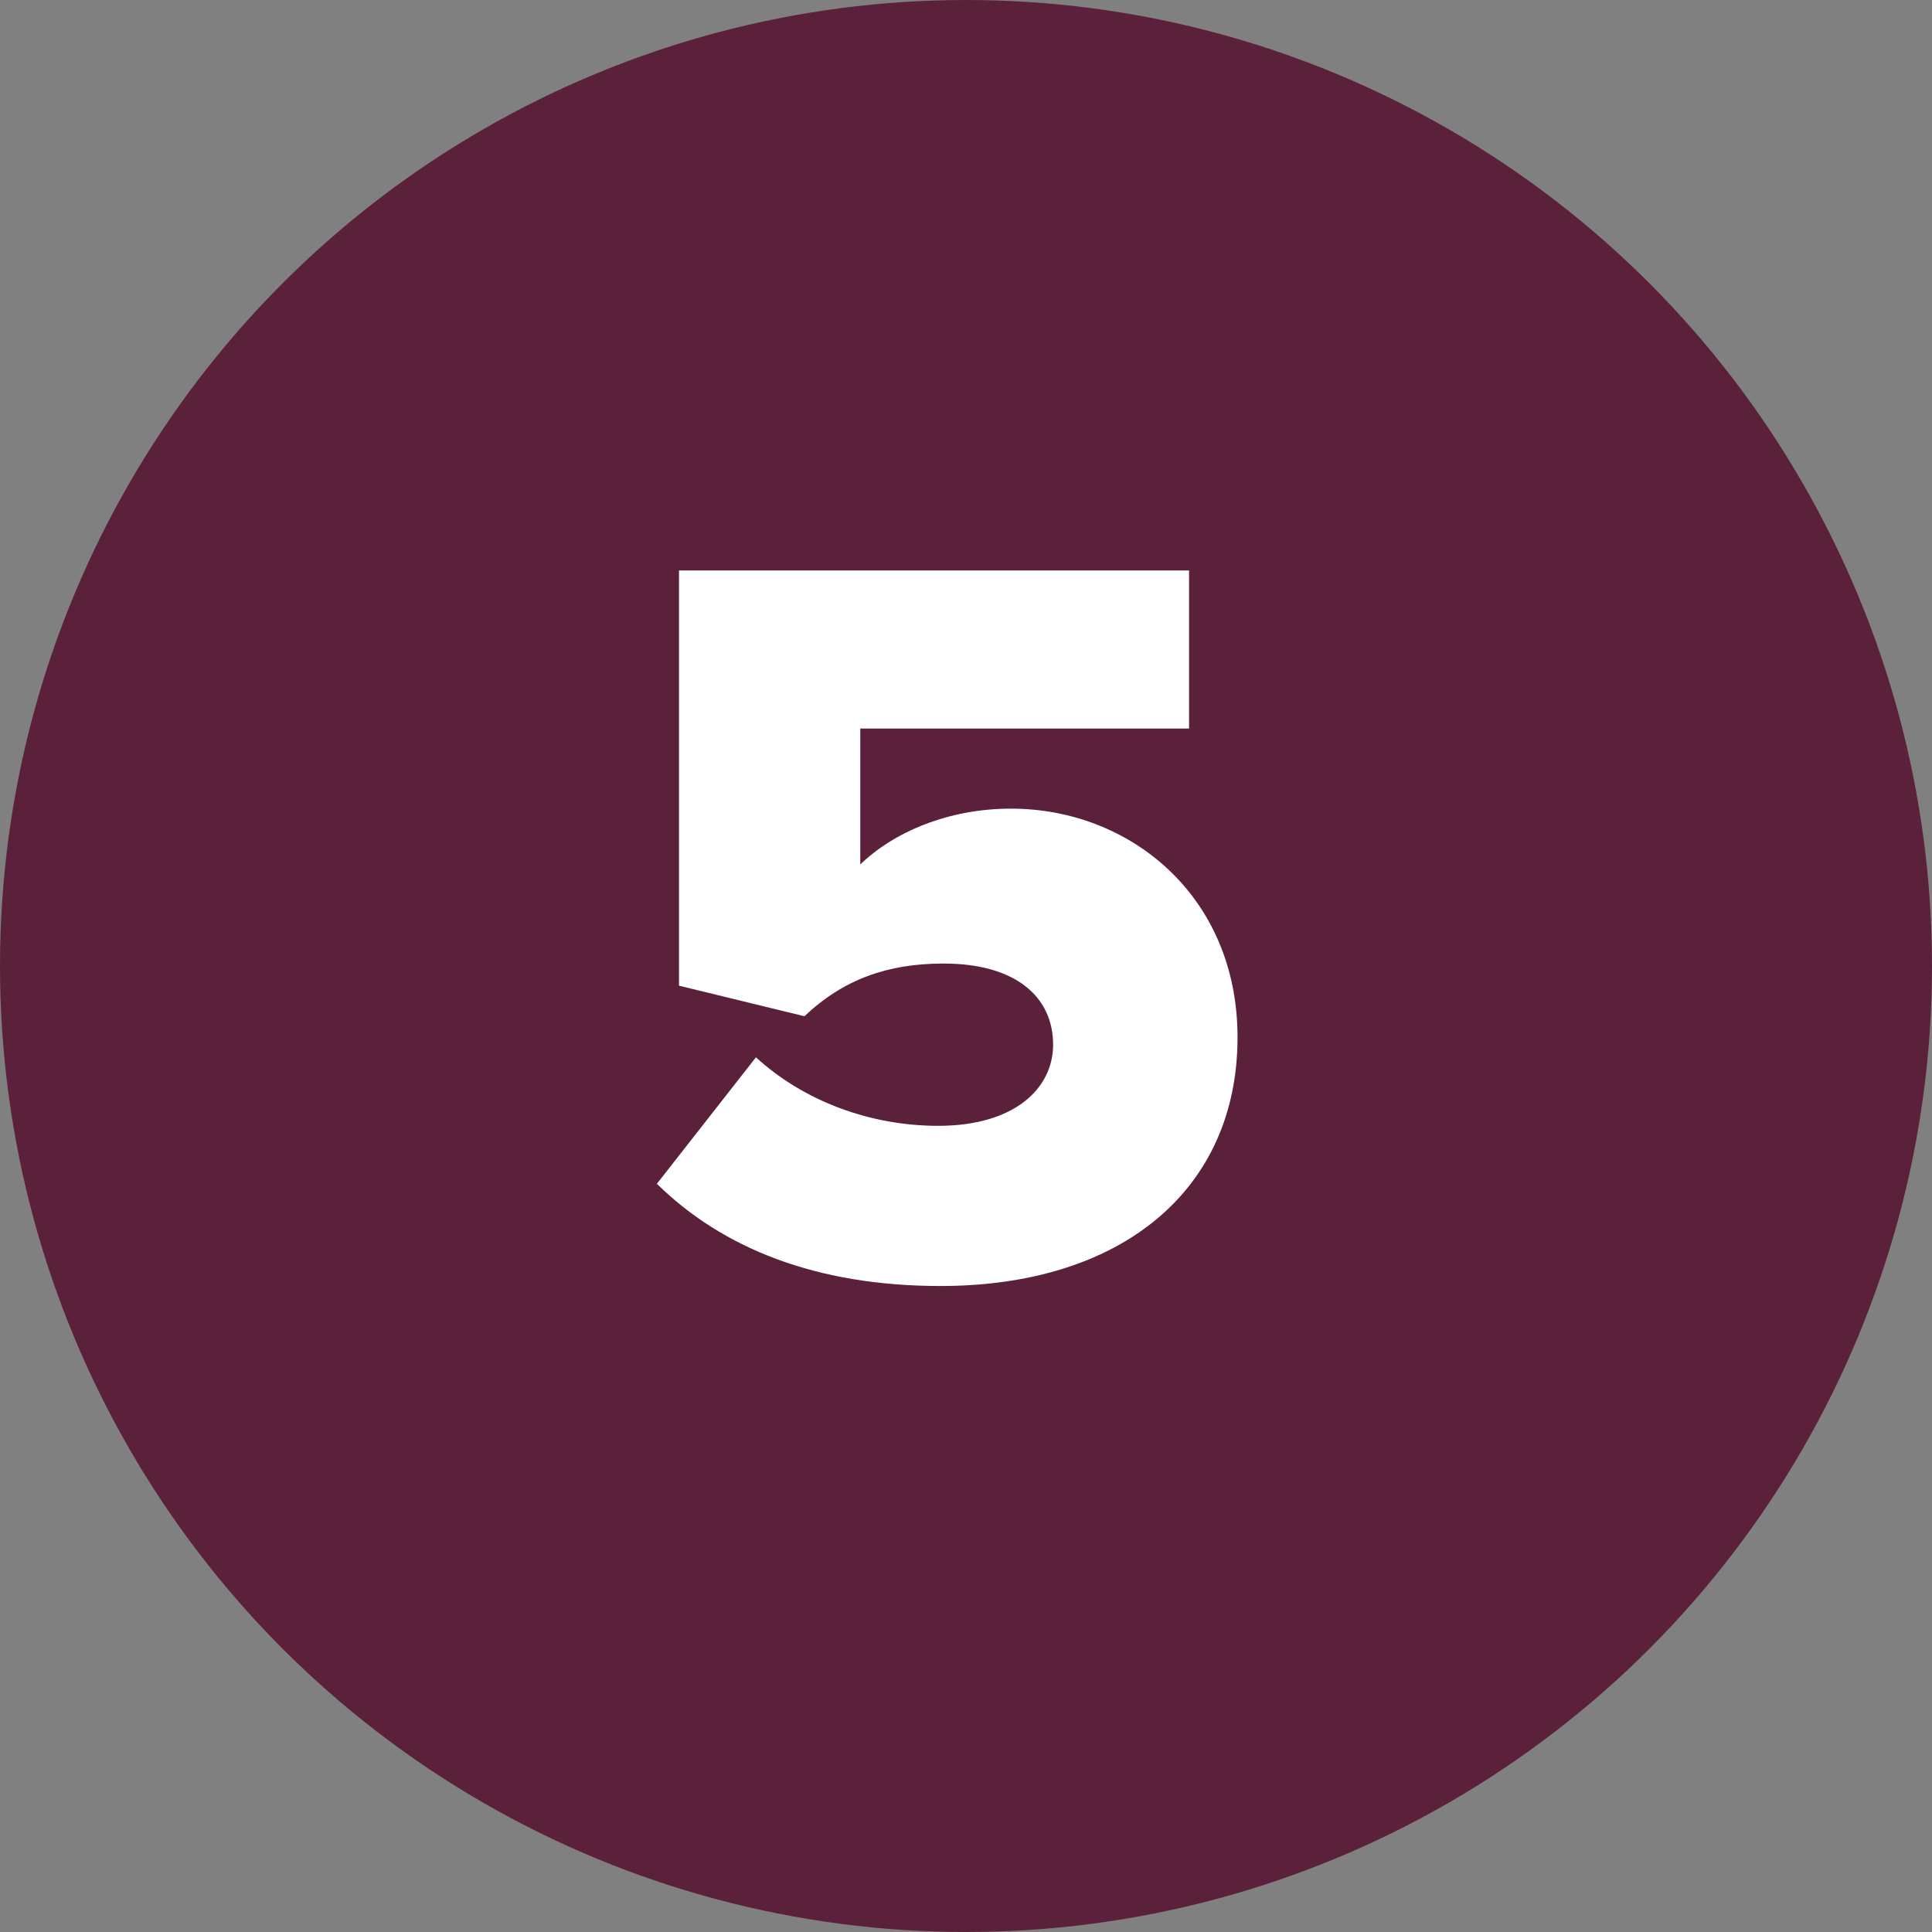
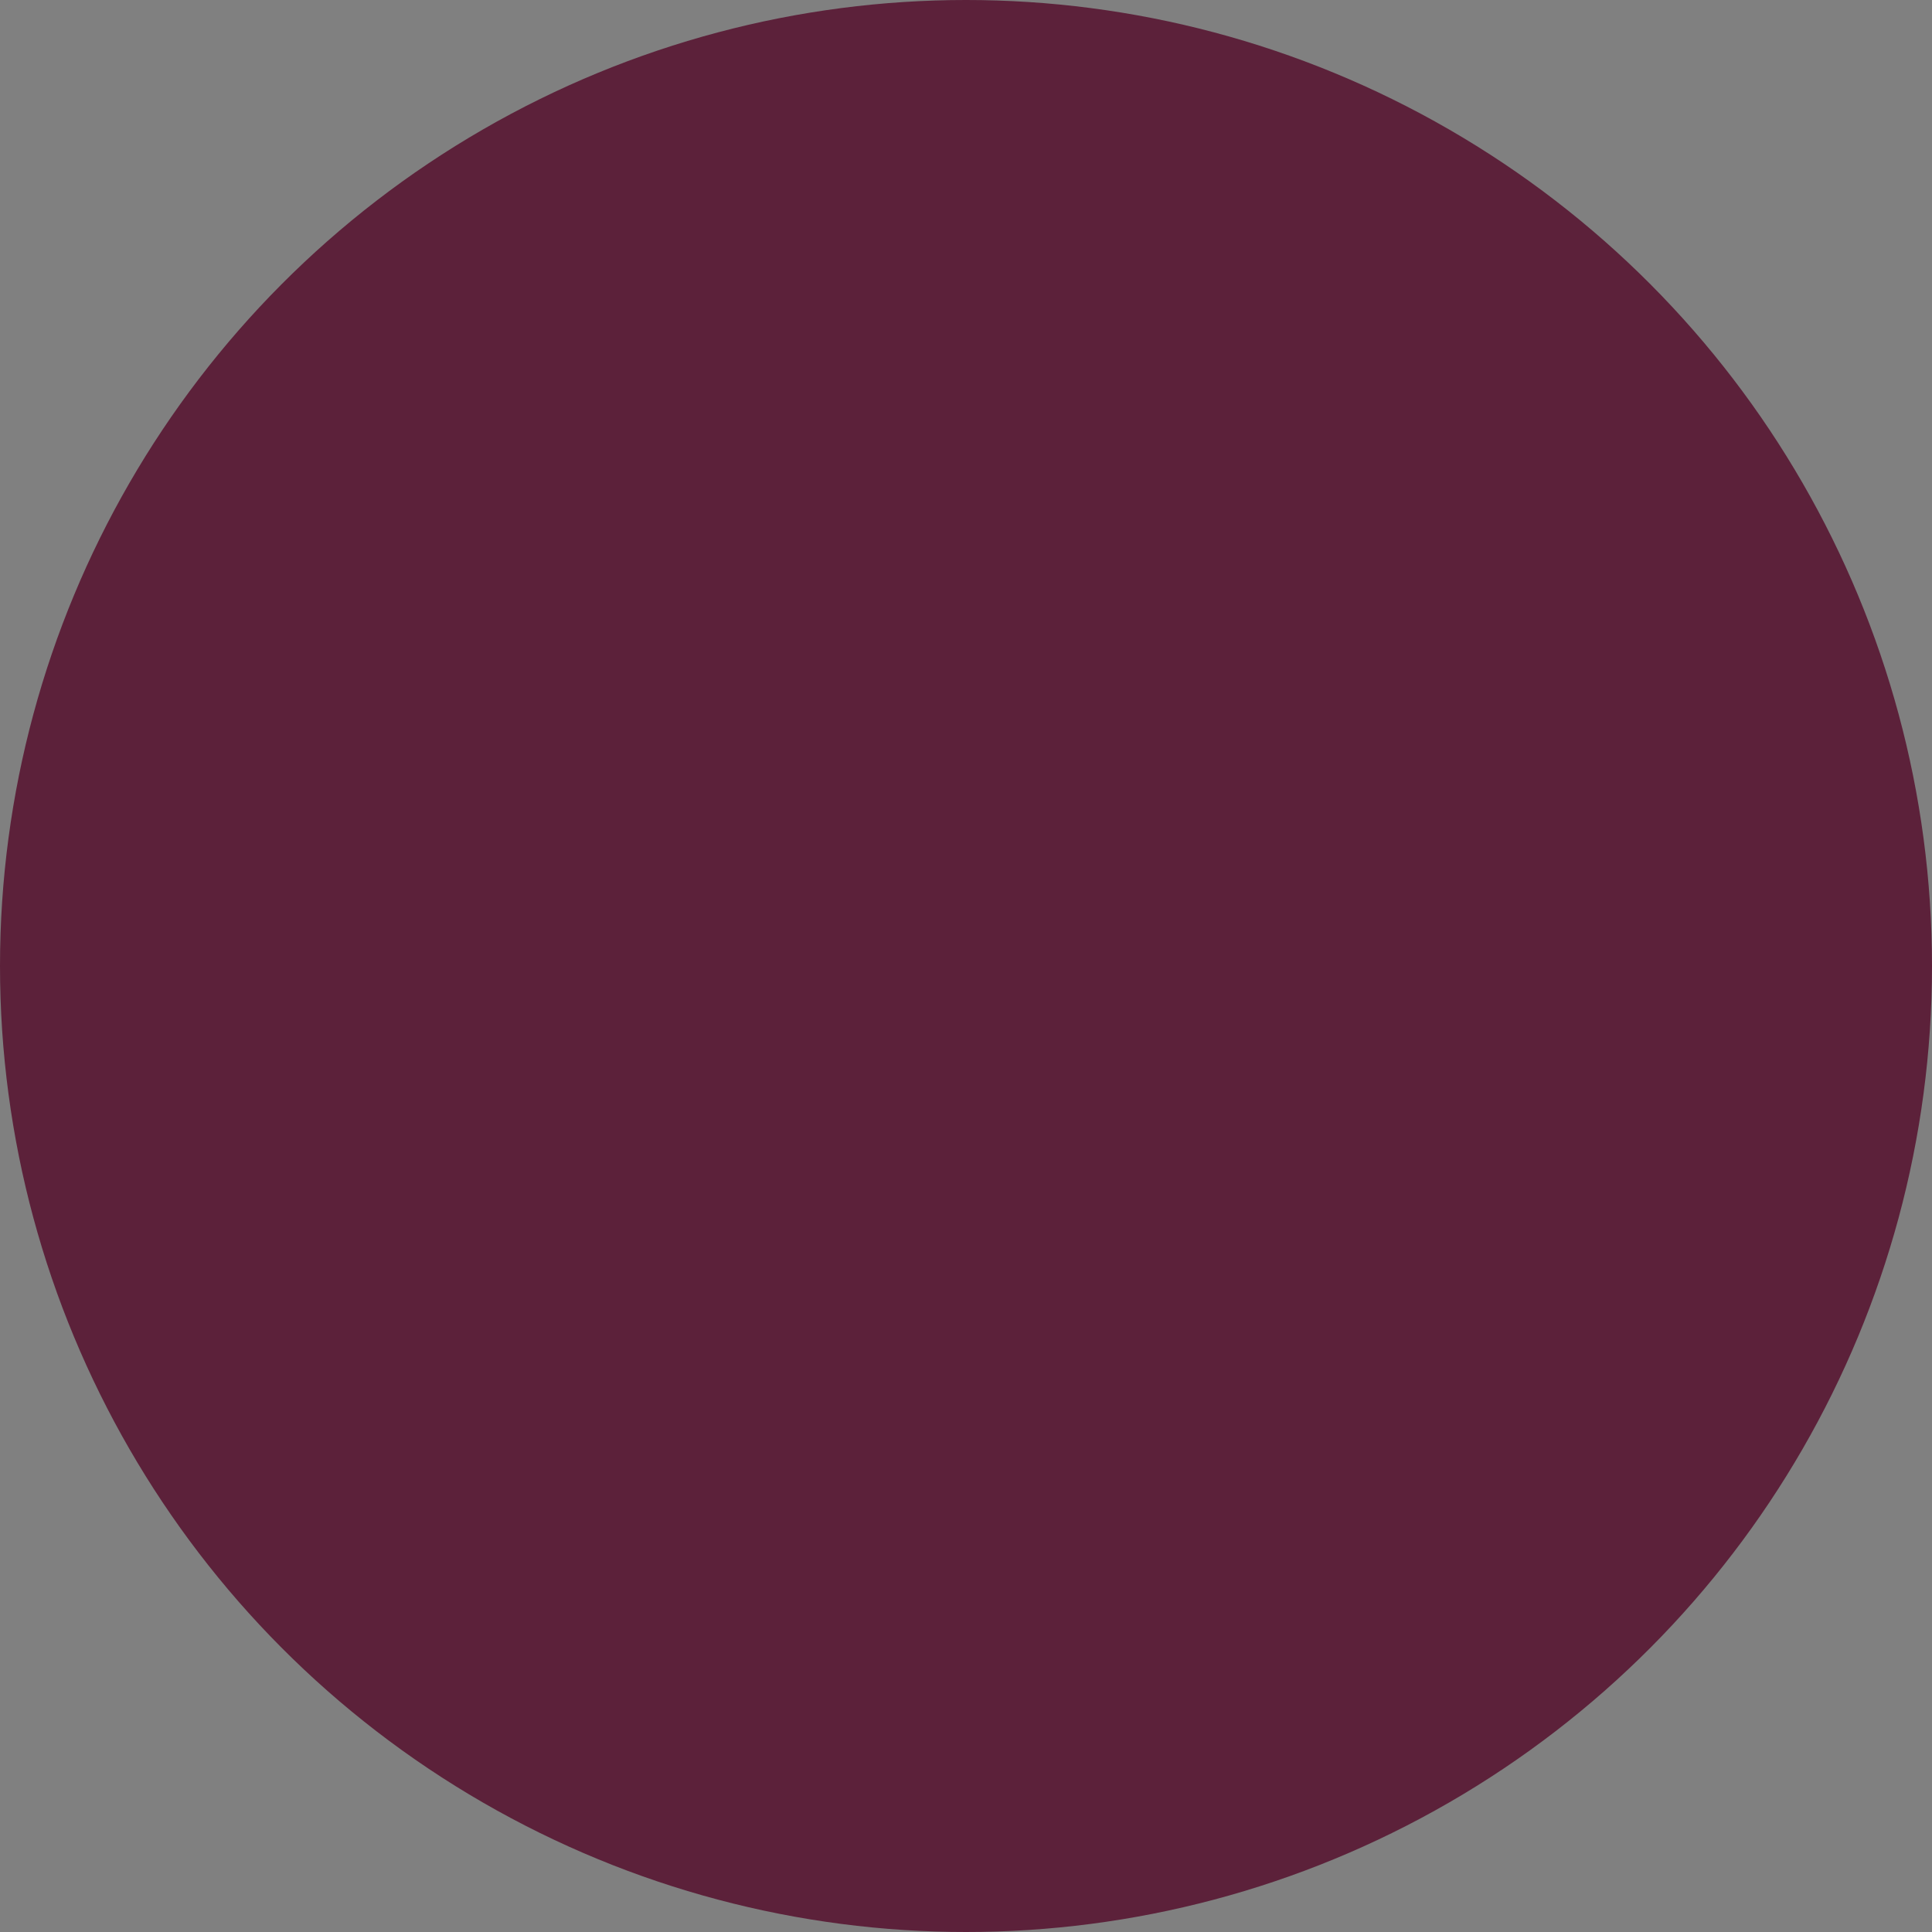
<svg xmlns="http://www.w3.org/2000/svg" width="44" height="44" viewBox="0 0 44 44" fill="none">
  <rect x="0" y="0" width="44" height="44" fill="#808080" stroke="none" />
  <circle cx="22" cy="22" r="22" fill="#5C213A" />
-   <path d="M21.416 29.288C18.584 29.288 16.448 28.424 14.96 26.96L17.216 24.08C18.32 25.088 19.832 25.64 21.368 25.64C23.12 25.64 23.984 24.776 23.984 23.792C23.984 22.712 23.144 21.944 21.488 21.944C20.216 21.944 19.208 22.304 18.32 23.144L15.464 22.448V12.992H27.08V16.592H19.592V19.688C20.36 18.944 21.608 18.416 23.024 18.416C25.736 18.416 28.184 20.408 28.184 23.624C28.184 27.08 25.568 29.288 21.416 29.288Z" fill="white" />
</svg>